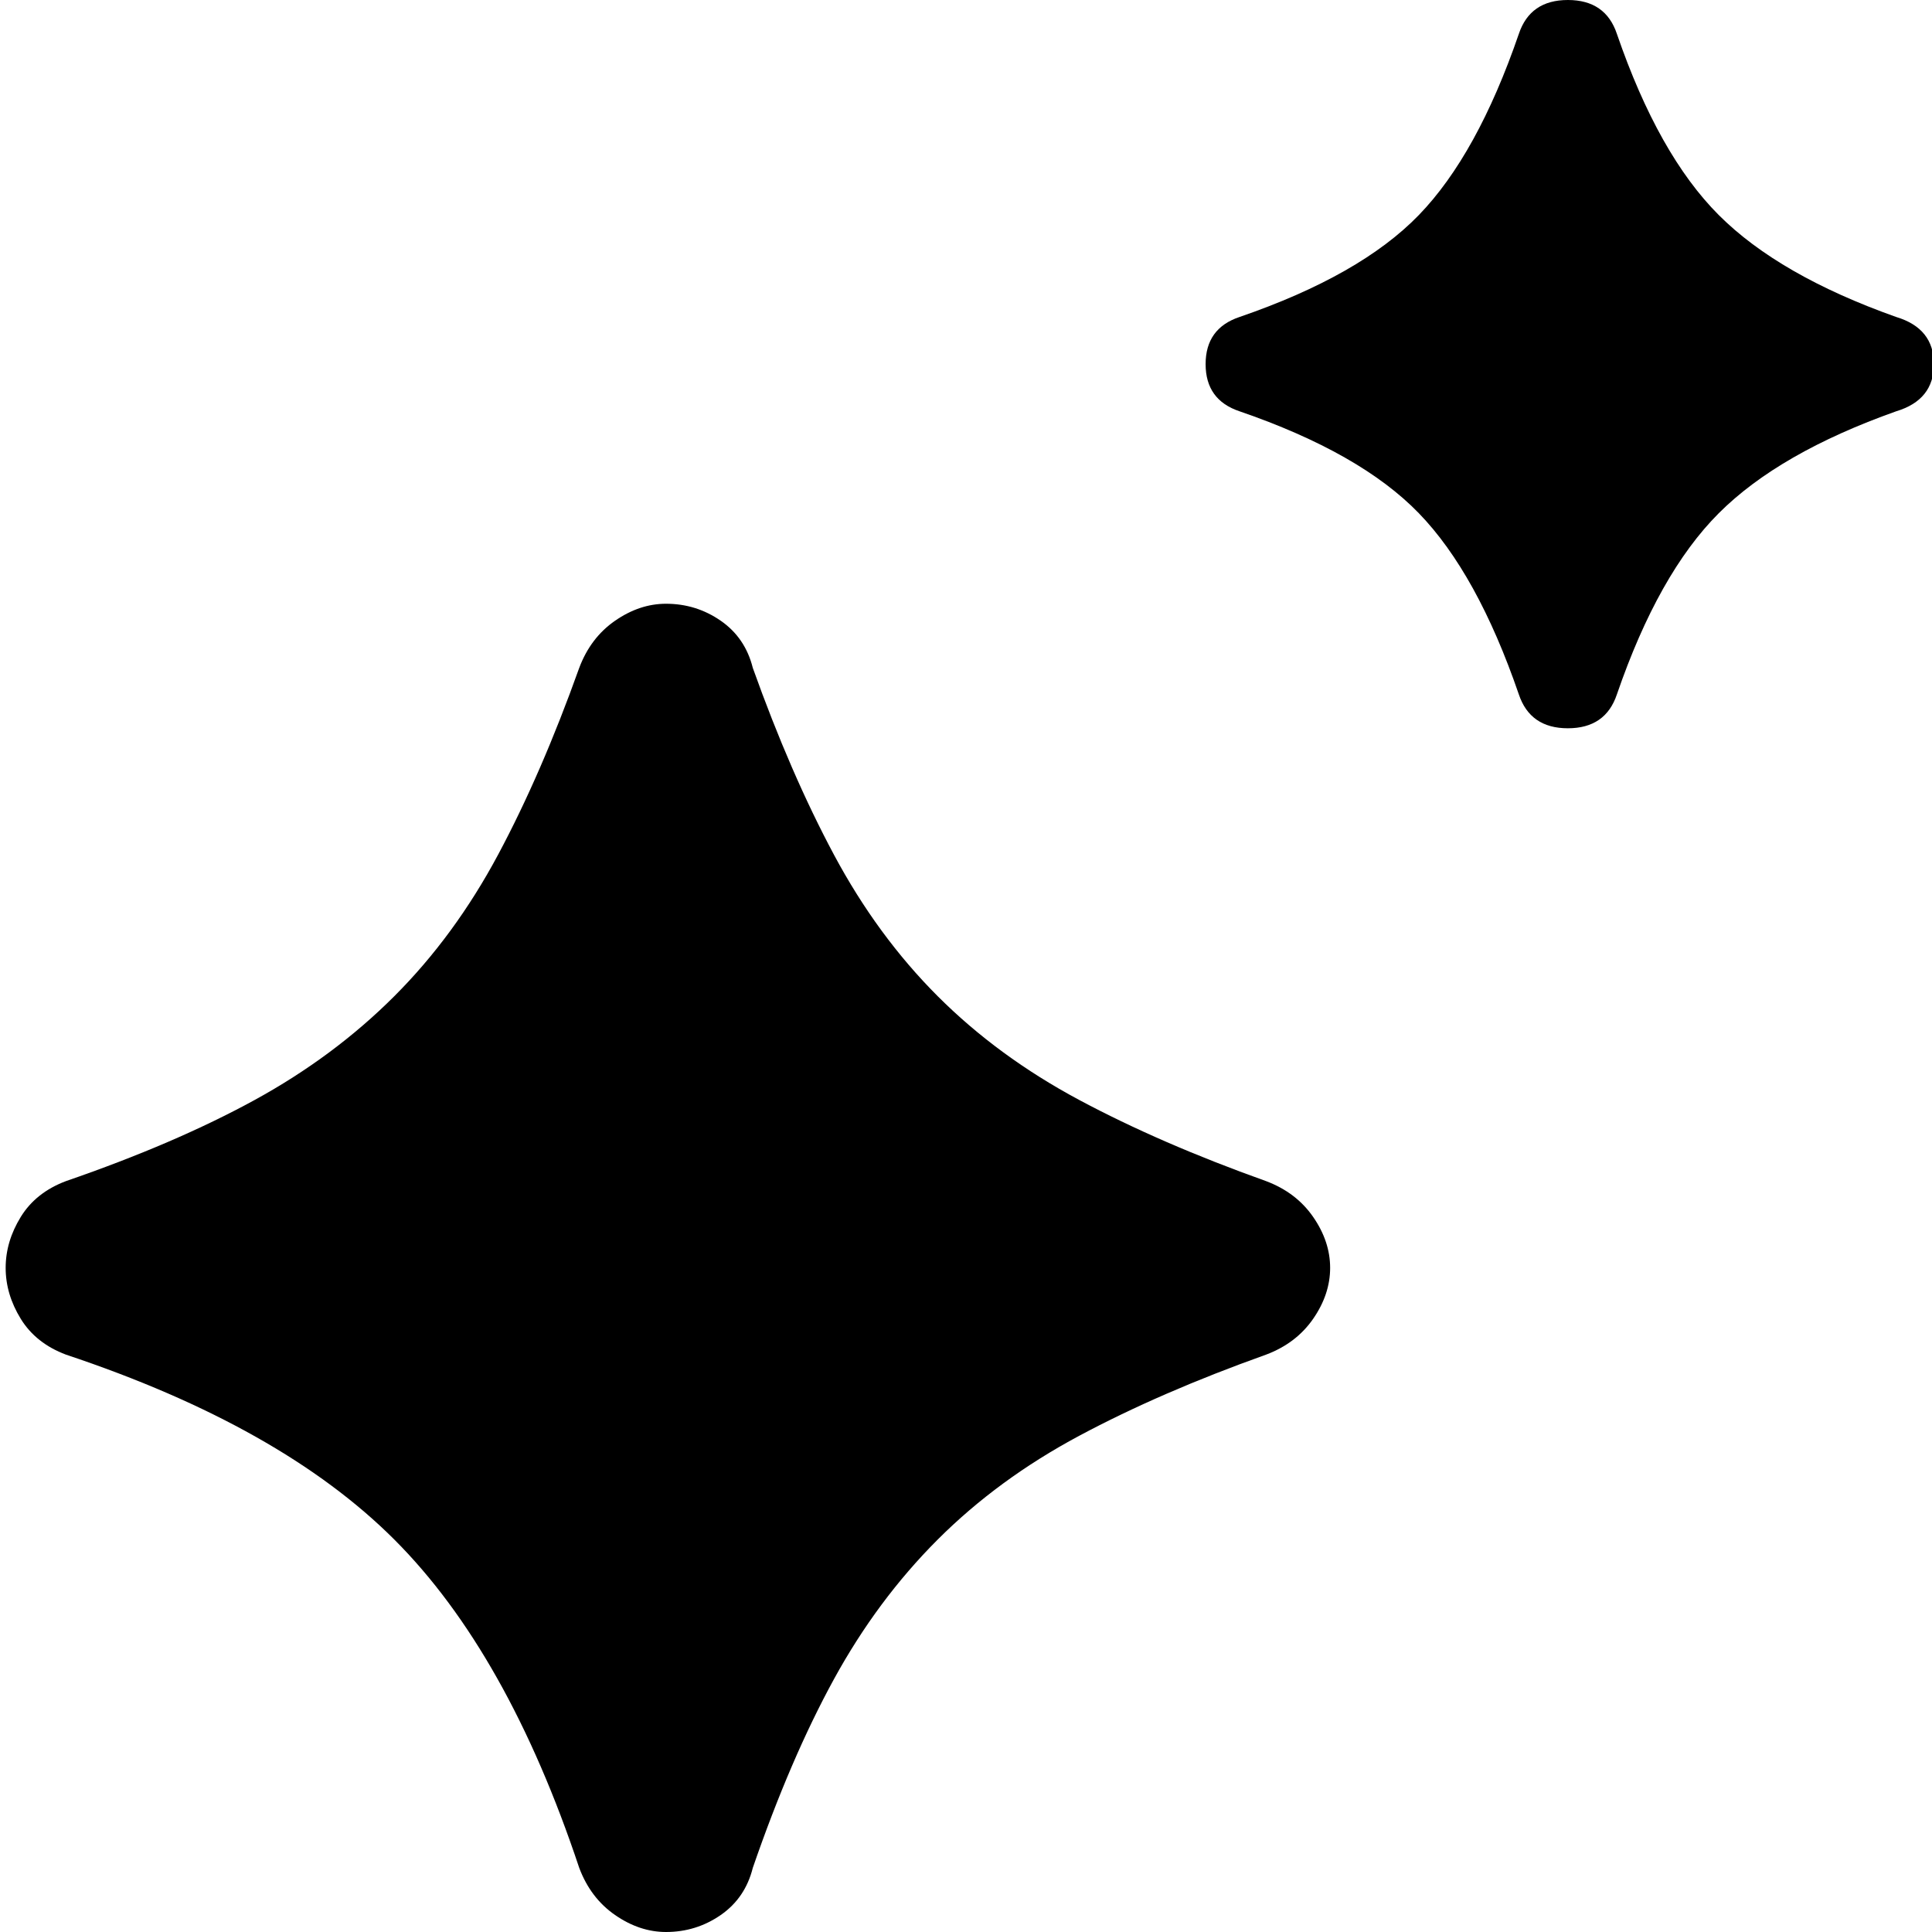
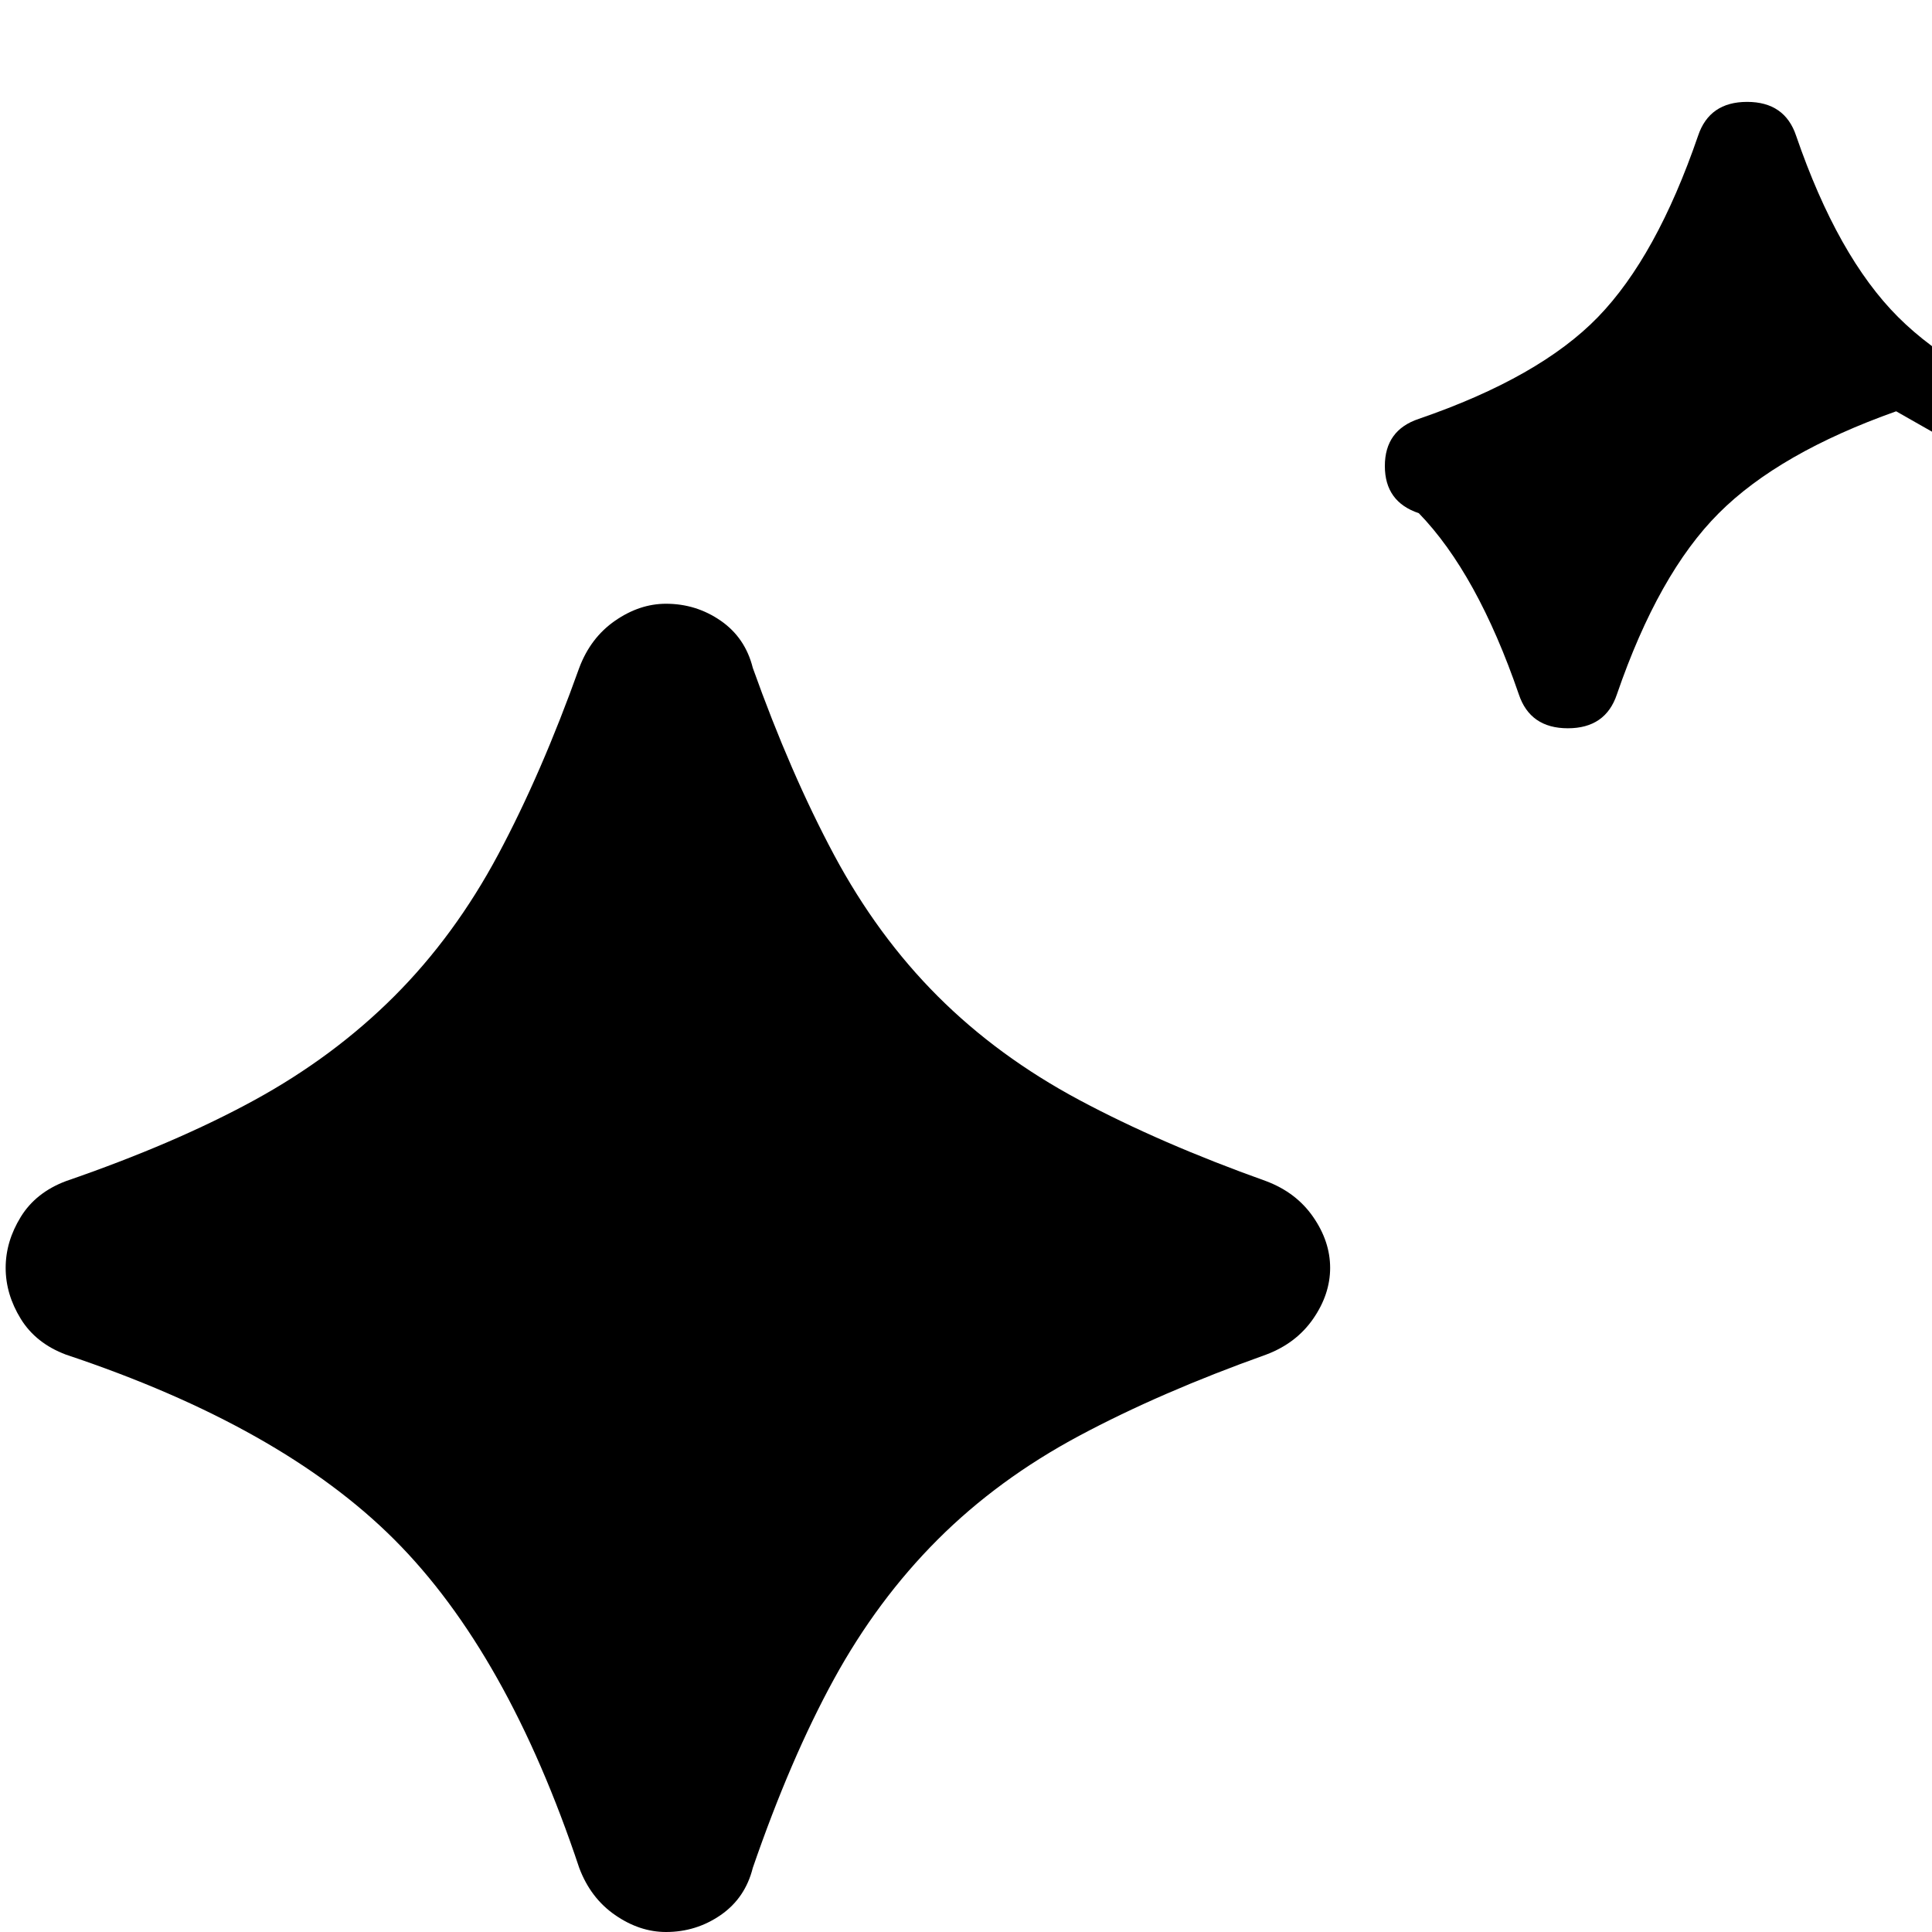
<svg xmlns="http://www.w3.org/2000/svg" viewBox="0 0 512 512">
-   <path d="M502.5 109q-31 11-47 27t-27 48q-3 9-13 9t-13-9q-11-32-26.5-48t-47.5-27q-9-3-9-12.5t9-12.5q32-11 47.5-27t26.5-48q3-9 13-9t13 9q11 32 27 48t47 27q10 3 10 12.5t-10 12.5zm-167 250q-28 10-49.5 21.5T248.5 408 221 445t-21.5 50q-2 8-8.5 12.5t-14.5 4.5q-7 0-13.5-4.5t-9.5-12.5q-19-57-49-87t-87-49q-8-3-12-9.5t-4-13.5 4-13.5 12-9.5q29-10 50-21.5t37-27.5 27.5-37.5 21.5-49.5q3-8 9.5-12.5t13.5-4.5q8 0 14.5 4.5t8.5 12.5q10 28 21.5 49.5t27.5 37.5 37.5 27.5 49.5 21.5q8 3 12.5 9.5t4.5 13.5-4.5 13.5-12.5 9.5z" />
+   <path d="M502.5 109q-31 11-47 27t-27 48q-3 9-13 9t-13-9q-11-32-26.5-48q-9-3-9-12.5t9-12.5q32-11 47.5-27t26.5-48q3-9 13-9t13 9q11 32 27 48t47 27q10 3 10 12.5t-10 12.5zm-167 250q-28 10-49.5 21.5T248.5 408 221 445t-21.5 50q-2 8-8.5 12.5t-14.5 4.5q-7 0-13.5-4.5t-9.5-12.5q-19-57-49-87t-87-49q-8-3-12-9.5t-4-13.5 4-13.5 12-9.5q29-10 50-21.5t37-27.5 27.5-37.5 21.5-49.5q3-8 9.5-12.5t13.5-4.5q8 0 14.5 4.5t8.5 12.5q10 28 21.5 49.5t27.5 37.5 37.5 27.5 49.5 21.5q8 3 12.5 9.5t4.5 13.5-4.5 13.5-12.5 9.5z" />
</svg>